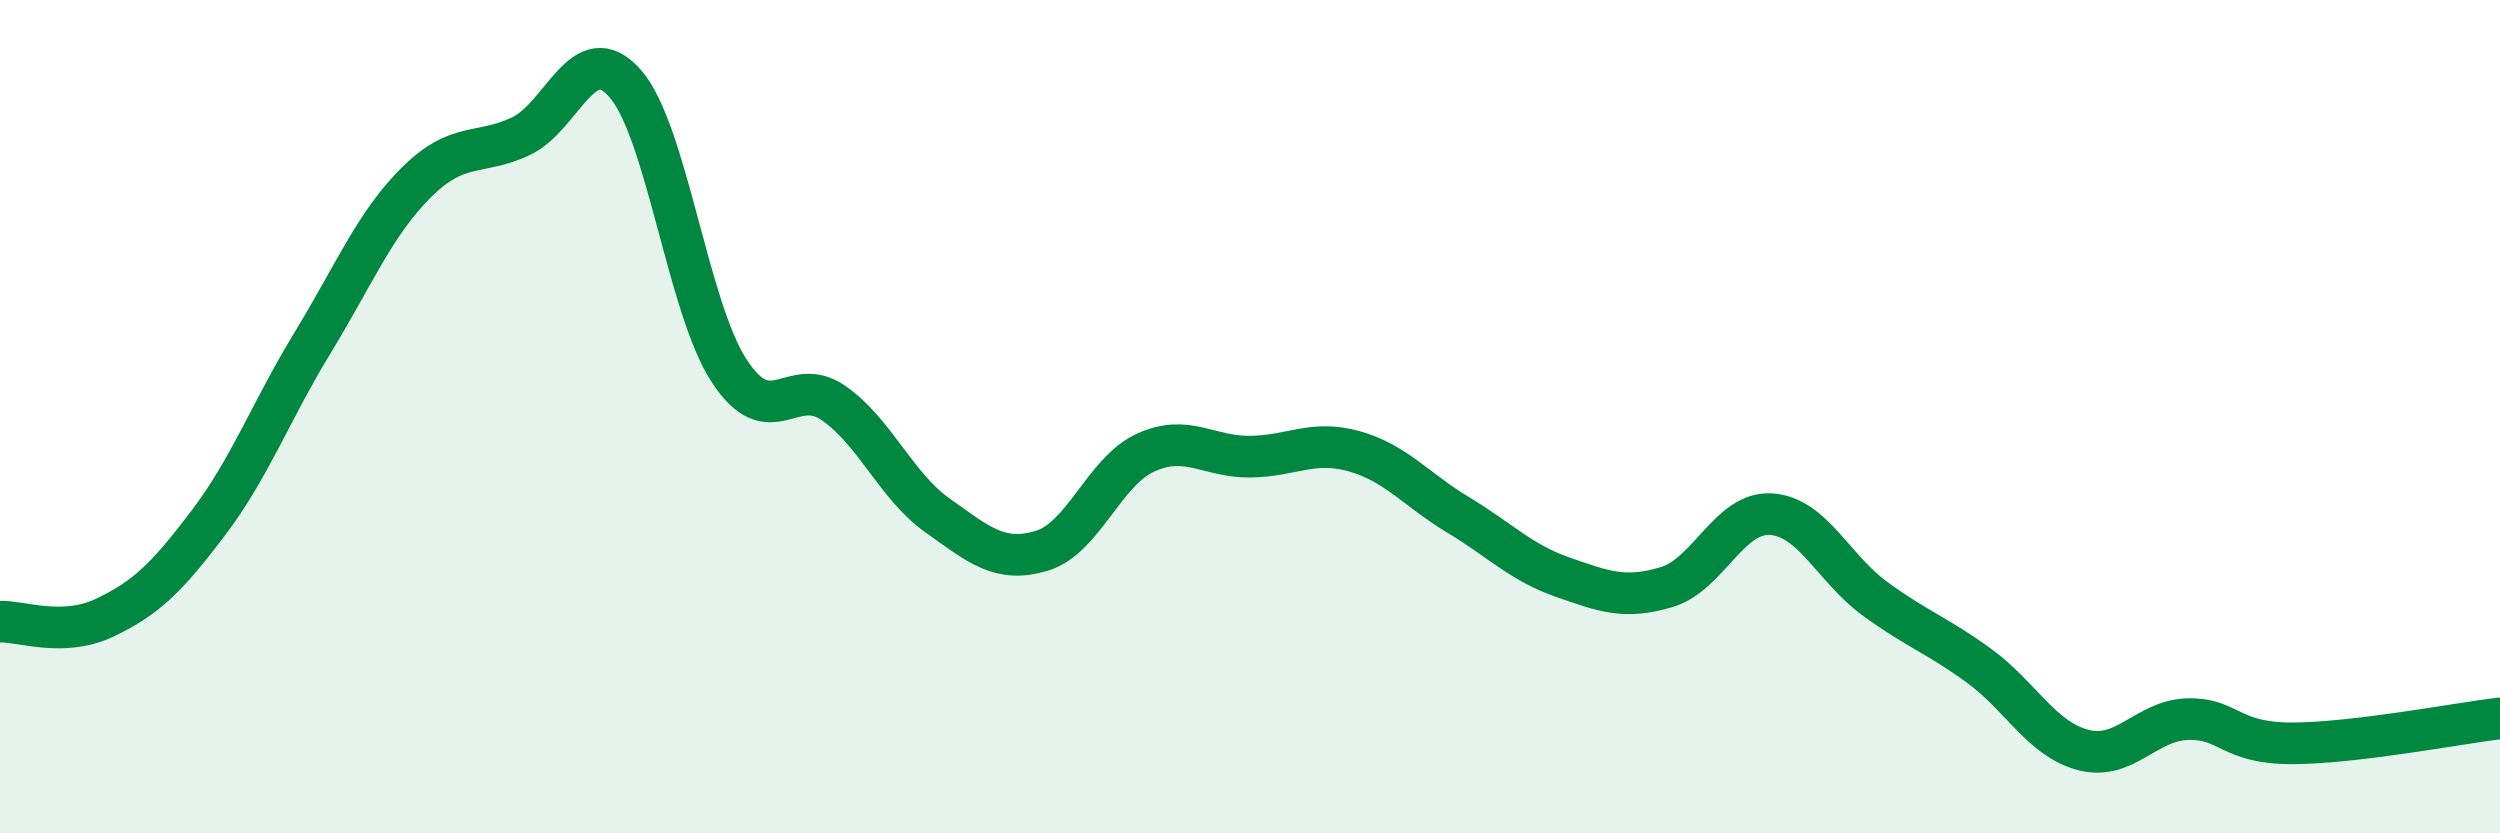
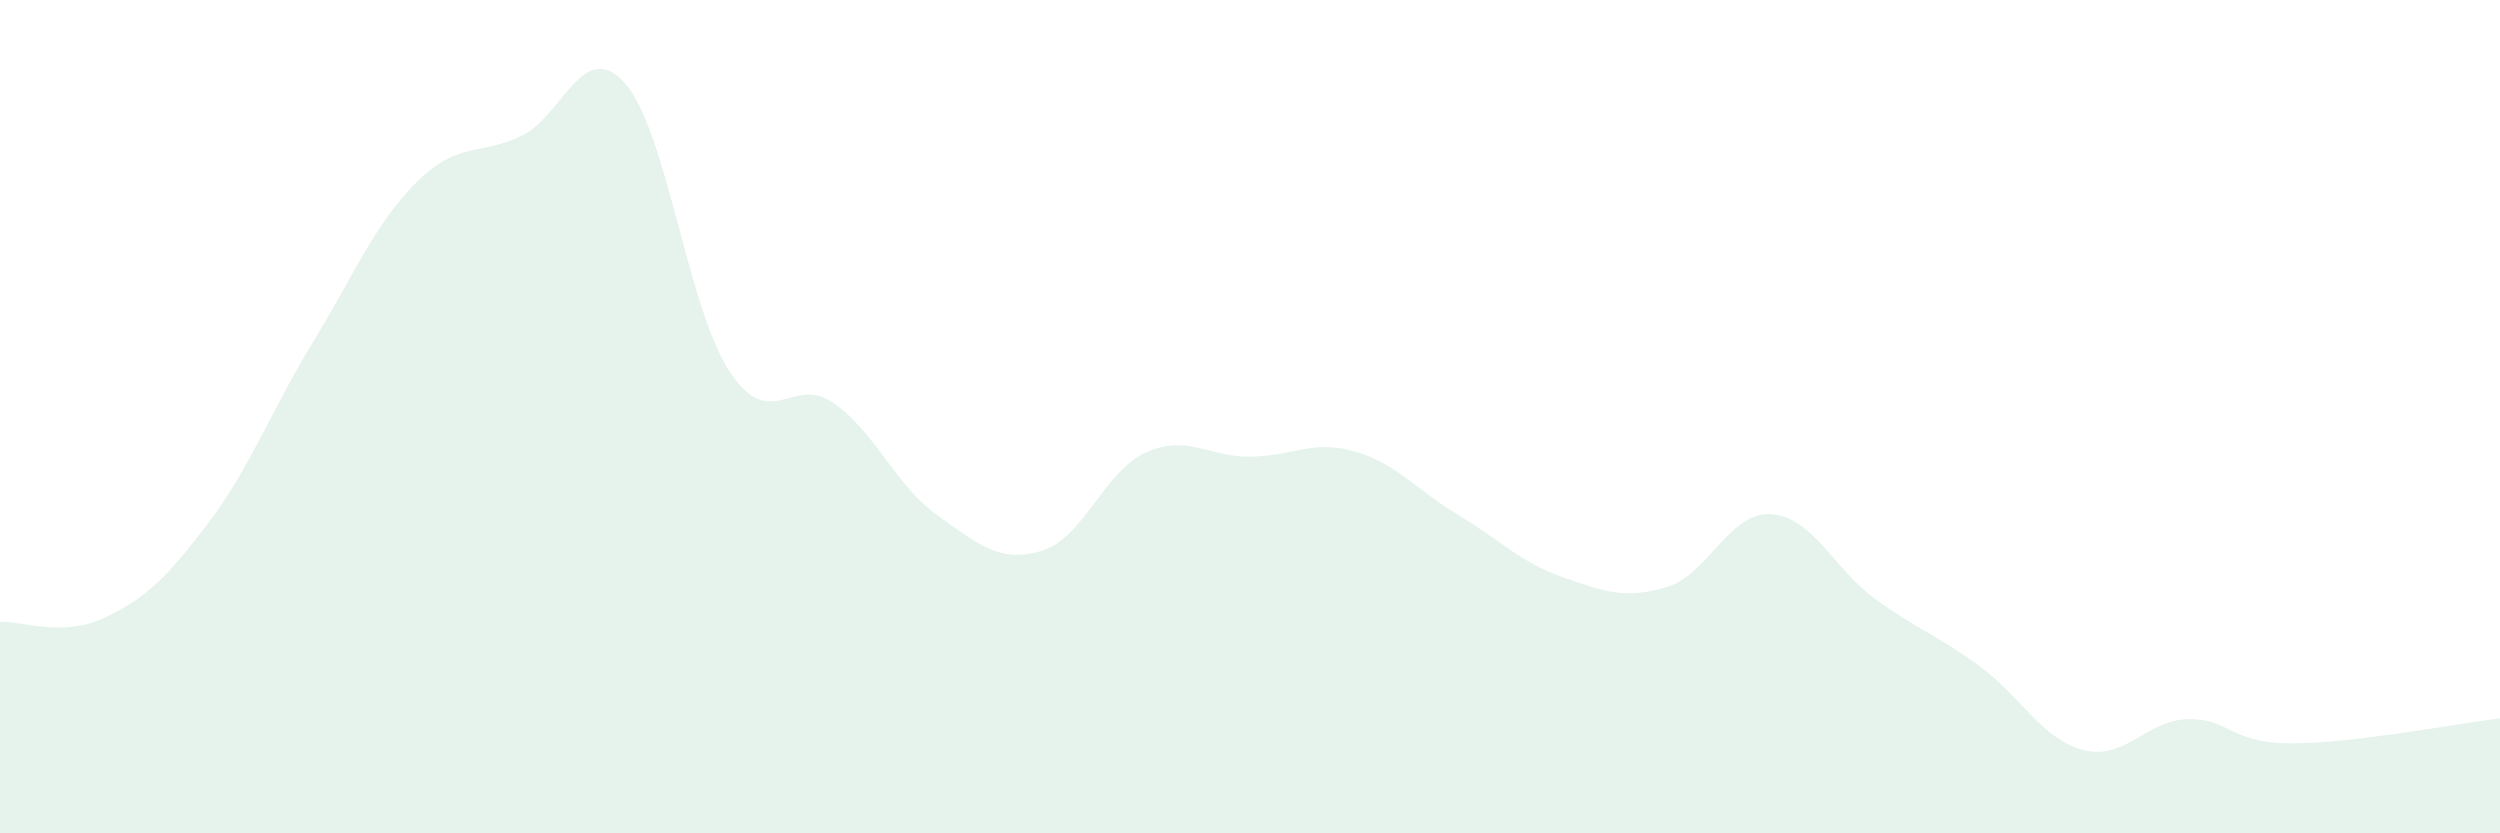
<svg xmlns="http://www.w3.org/2000/svg" width="60" height="20" viewBox="0 0 60 20">
  <path d="M 0,14.92 C 0.5,14.9 1.5,15.3 2.5,14.83 C 3.5,14.36 4,13.87 5,12.55 C 6,11.23 6.5,9.87 7.5,8.23 C 8.5,6.59 9,5.36 10,4.37 C 11,3.38 11.5,3.74 12.5,3.27 C 13.5,2.8 14,0.87 15,2 C 16,3.13 16.5,7.37 17.5,8.9 C 18.5,10.43 19,8.98 20,9.67 C 21,10.36 21.5,11.66 22.5,12.37 C 23.5,13.08 24,13.52 25,13.22 C 26,12.92 26.5,11.31 27.5,10.86 C 28.5,10.41 29,10.97 30,10.96 C 31,10.95 31.5,10.55 32.5,10.83 C 33.5,11.11 34,11.76 35,12.36 C 36,12.96 36.5,13.5 37.5,13.85 C 38.5,14.2 39,14.39 40,14.09 C 41,13.79 41.5,12.28 42.5,12.34 C 43.5,12.4 44,13.64 45,14.37 C 46,15.1 46.5,15.25 47.5,15.98 C 48.5,16.71 49,17.74 50,18 C 51,18.26 51.5,17.29 52.5,17.26 C 53.5,17.23 53.5,17.84 55,17.84 C 56.5,17.84 59,17.36 60,17.24L60 20L0 20Z" fill="#008740" opacity="0.1" stroke-linecap="round" stroke-linejoin="round" />
-   <path d="M 0,14.92 C 0.5,14.9 1.5,15.3 2.5,14.83 C 3.5,14.36 4,13.87 5,12.55 C 6,11.23 6.5,9.87 7.5,8.23 C 8.5,6.59 9,5.36 10,4.37 C 11,3.38 11.5,3.74 12.5,3.27 C 13.5,2.8 14,0.87 15,2 C 16,3.13 16.5,7.37 17.5,8.9 C 18.5,10.43 19,8.98 20,9.67 C 21,10.36 21.5,11.66 22.5,12.37 C 23.5,13.08 24,13.52 25,13.22 C 26,12.92 26.5,11.31 27.5,10.86 C 28.5,10.41 29,10.97 30,10.96 C 31,10.95 31.5,10.55 32.5,10.83 C 33.5,11.11 34,11.76 35,12.36 C 36,12.96 36.5,13.5 37.5,13.85 C 38.5,14.2 39,14.39 40,14.09 C 41,13.79 41.5,12.28 42.5,12.34 C 43.5,12.4 44,13.64 45,14.37 C 46,15.1 46.5,15.25 47.5,15.98 C 48.5,16.71 49,17.74 50,18 C 51,18.26 51.5,17.29 52.5,17.26 C 53.5,17.23 53.5,17.84 55,17.84 C 56.5,17.84 59,17.36 60,17.24" stroke="#008740" stroke-width="1" fill="none" stroke-linecap="round" stroke-linejoin="round" />
</svg>